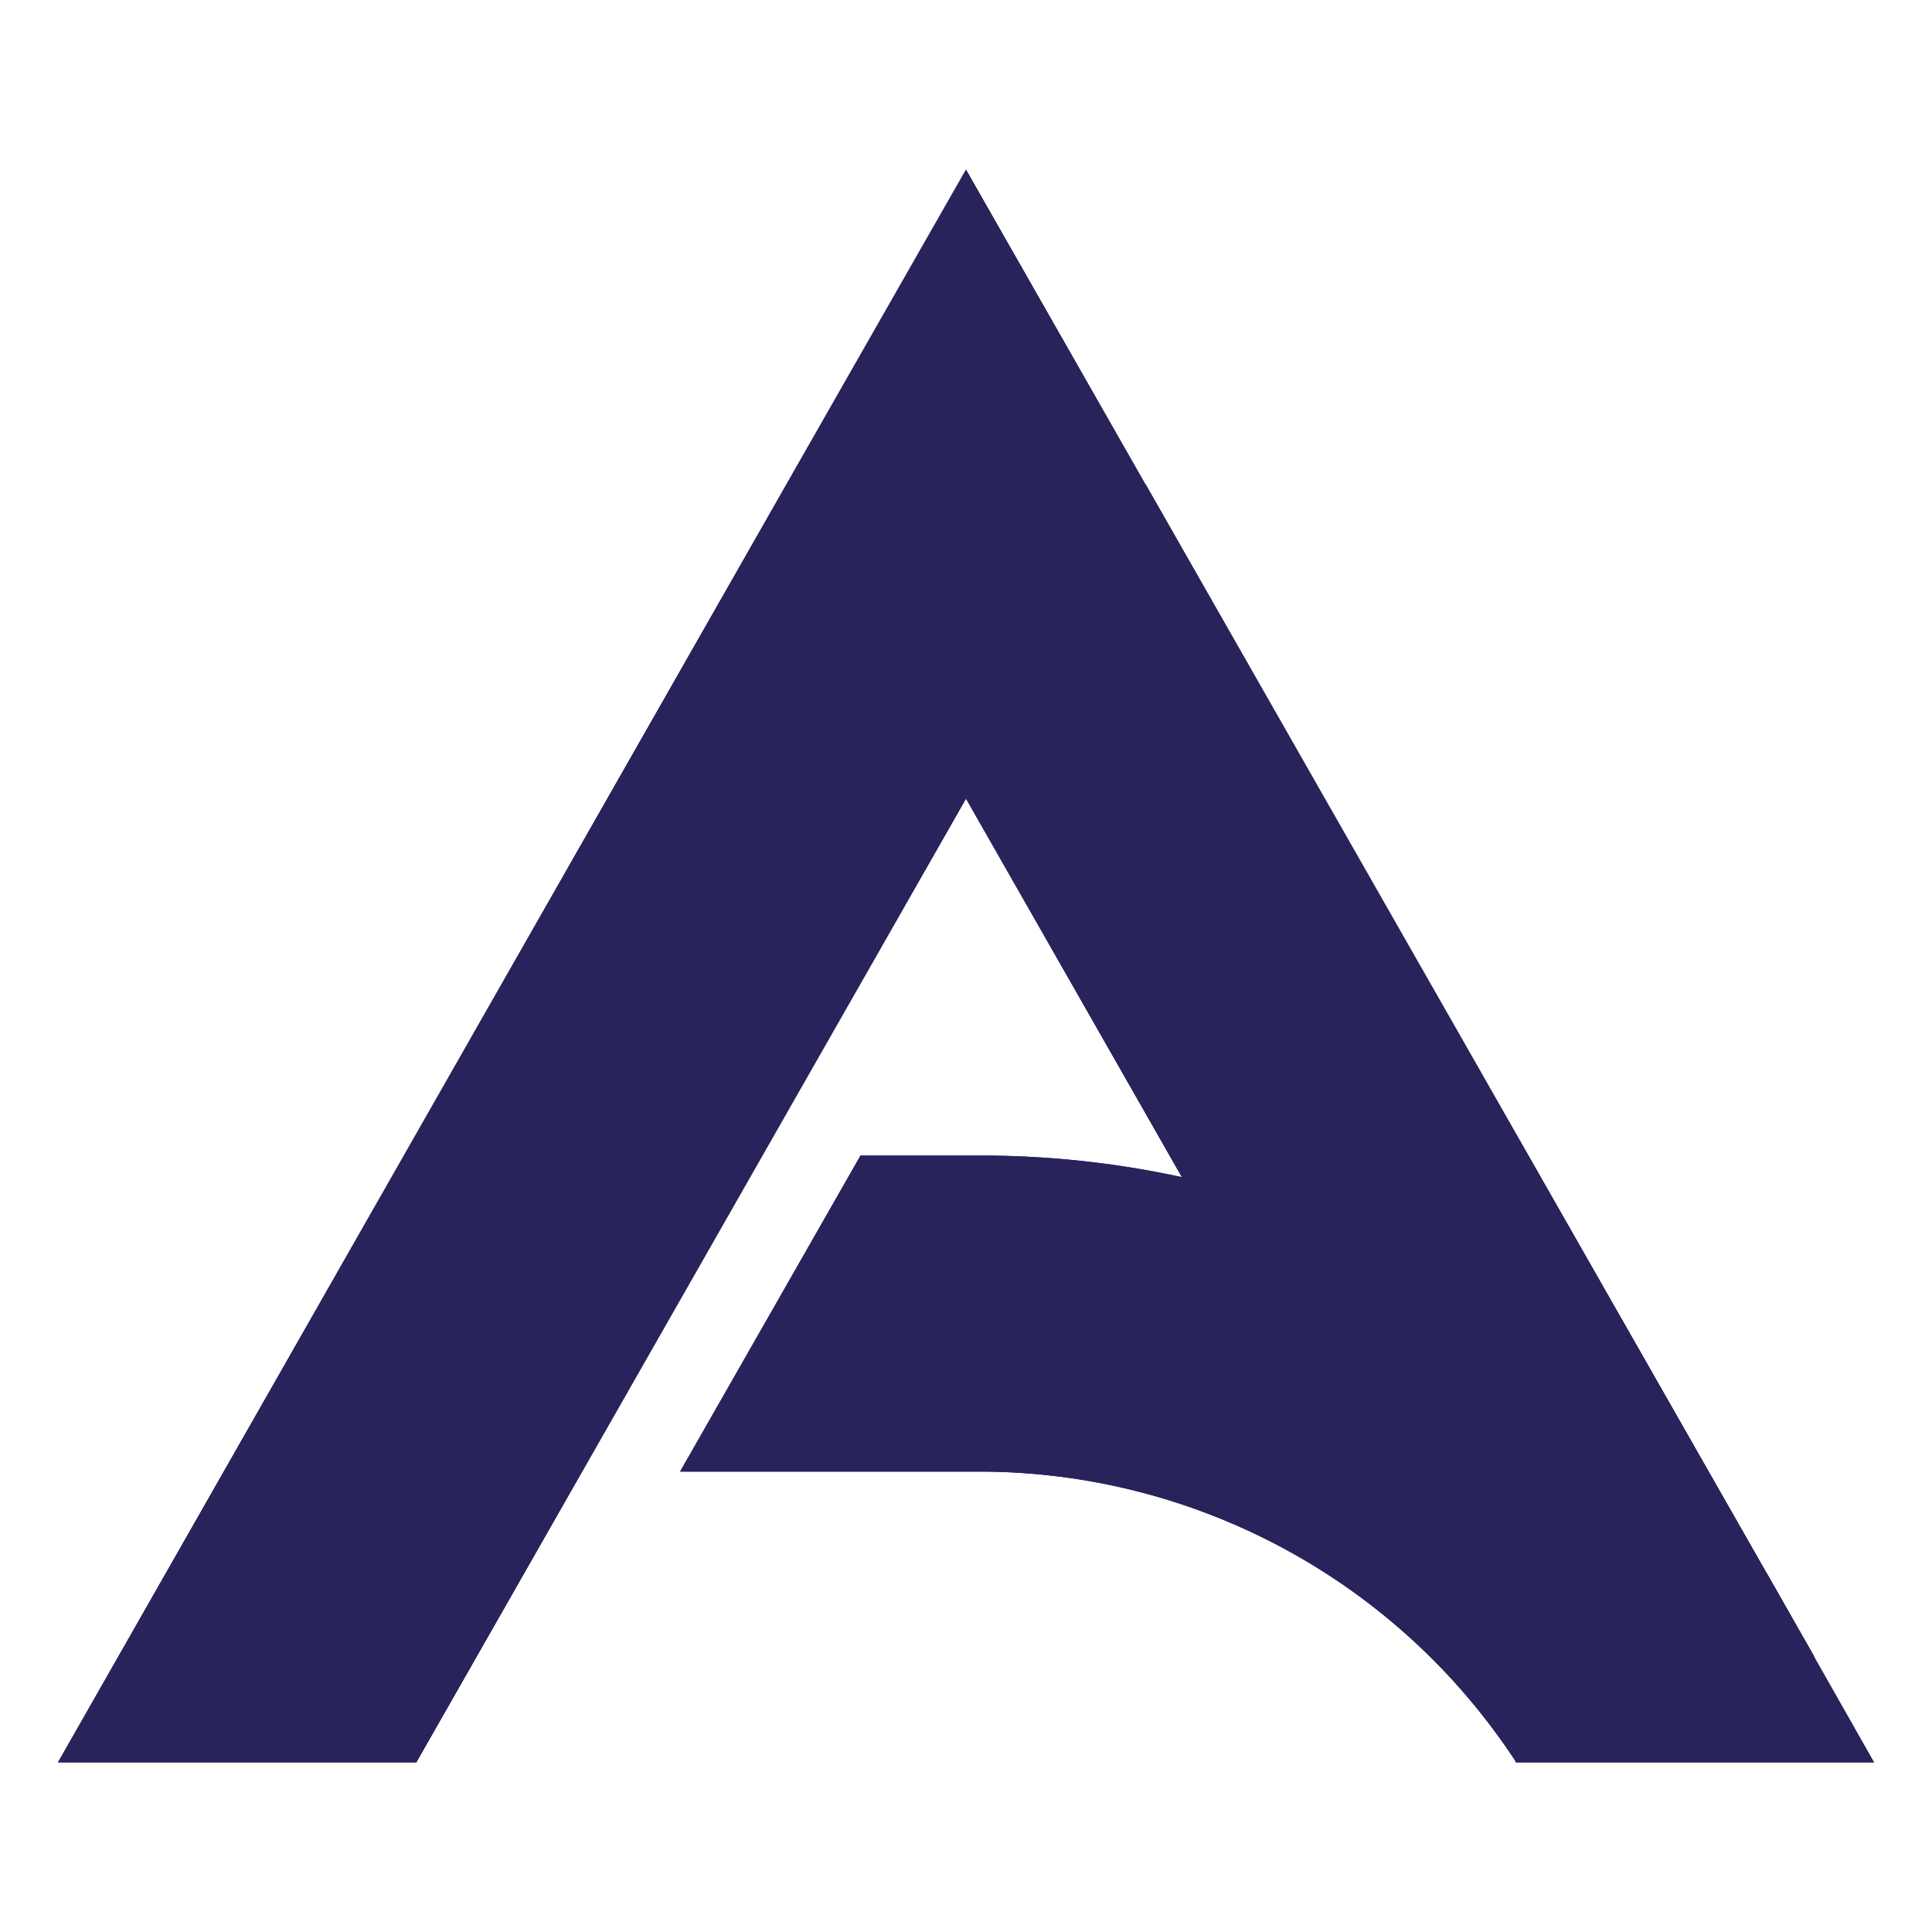
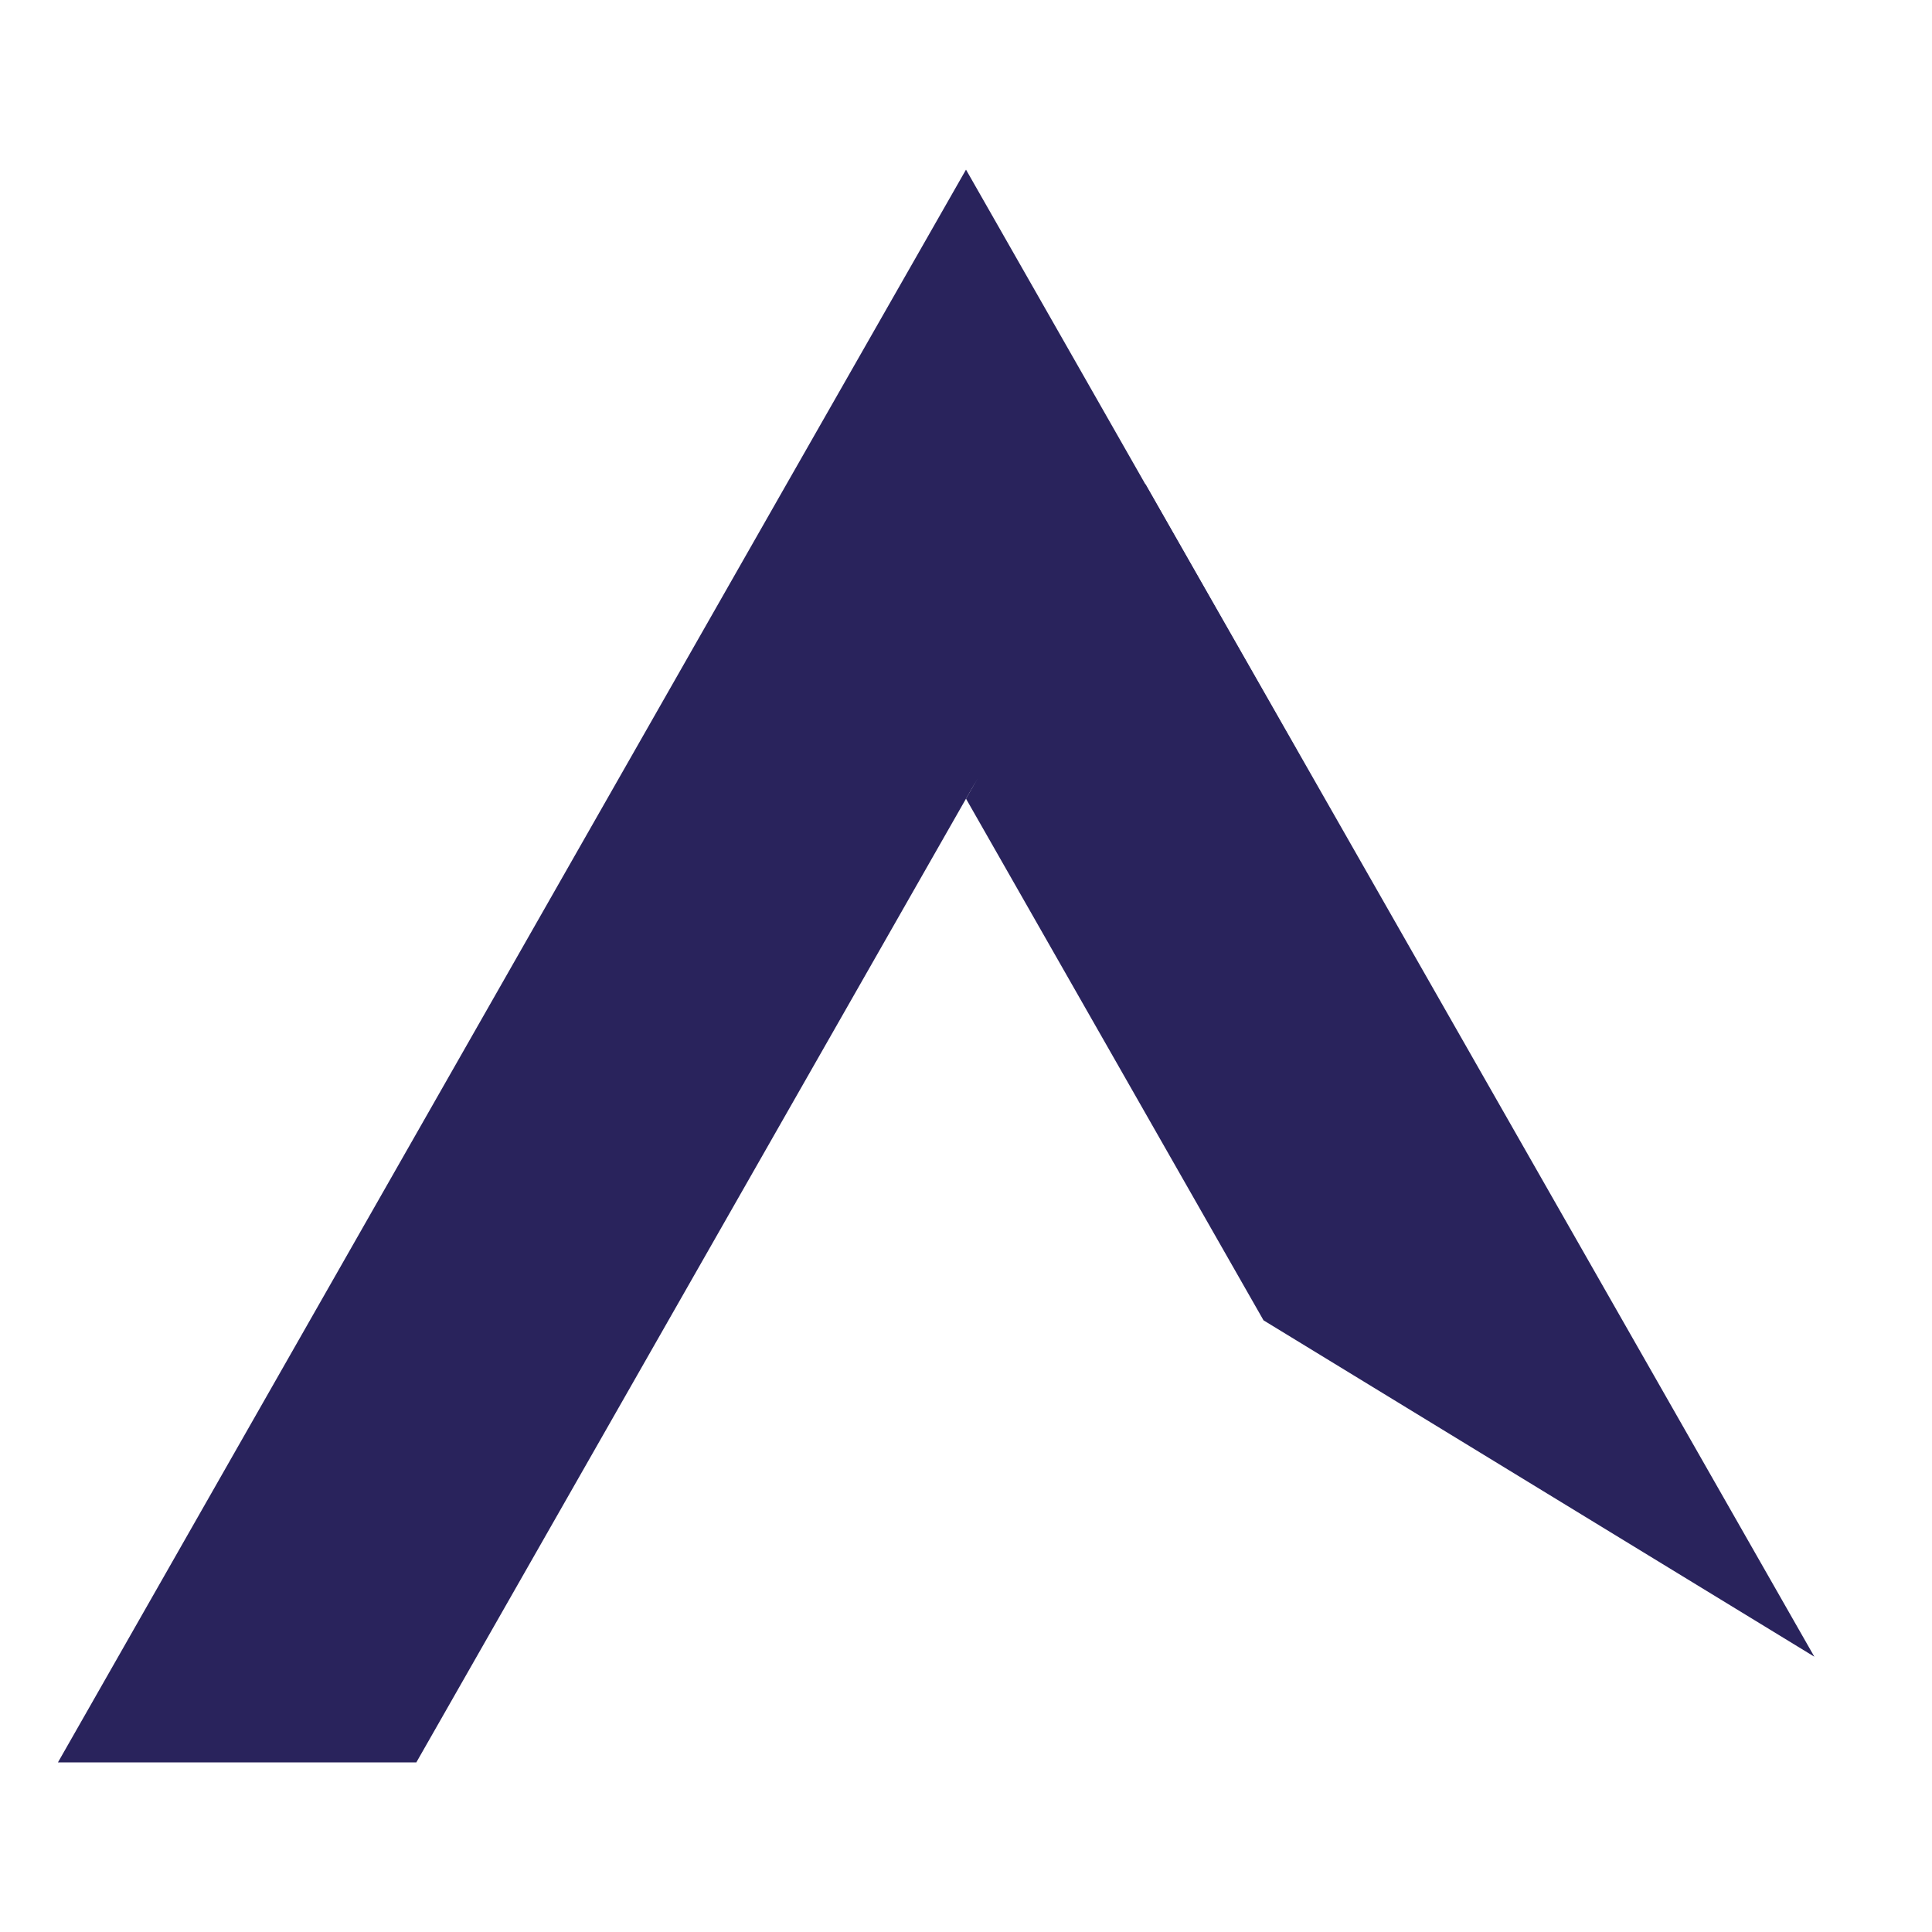
<svg xmlns="http://www.w3.org/2000/svg" viewBox="0 0 100 100" data-name="katman 1" id="katman_1">
  <defs>
    <clipPath id="clip-path">
-       <polygon clip-rule="evenodd" fill="#29235c" points="59.29 25.06 50 41.34 65.4 68.34 93.91 85.75 59.29 25.06" id="SVGID" />
-     </clipPath>
+       </clipPath>
    <clipPath id="clip-path-2">
-       <path clip-rule="evenodd" fill="#29235c" d="M78.45,91.22H97L91.5,81.53A49.08,49.08,0,0,0,50.7,59.81H44.54L35.2,76.17H50.7a33.19,33.19,0,0,1,27.75,15" data-name="SVGID" id="SVGID-2" />
-     </clipPath>
+       </clipPath>
    <clipPath id="clip-path-3">
      <path clip-rule="evenodd" fill="#29235c" d="M50,41.34l.34-.59a10.66,10.66,0,0,1,16.8-1.89Q58.58,23.82,50,8.78L40.71,25.06,3,91.22H21.55Z" data-name="SVGID" id="SVGID-3" />
    </clipPath>
  </defs>
  <polygon fill-rule="evenodd" fill="#29235c" points="59.29 25.06 50 41.34 65.4 68.34 93.91 85.75 59.29 25.06" data-name="SVGID" id="SVGID-4" />
  <g clip-path="url(#clip-path)">
-     <rect fill="#29235c" height="60.69" width="43.91" y="25.06" x="50" />
-   </g>
-   <path fill-rule="evenodd" fill="#29235c" d="M78.45,91.22H97L91.5,81.53A49.08,49.08,0,0,0,50.7,59.81H44.54L35.2,76.17H50.7a33.19,33.19,0,0,1,27.75,15" data-name="SVGID" id="SVGID-5" />
+     </g>
  <g clip-path="url(#clip-path-2)">
    <rect fill="#29235c" height="31.41" width="61.82" y="59.81" x="35.2" />
  </g>
  <path fill-rule="evenodd" fill="#29235c" d="M50,41.34l.34-.59a10.66,10.66,0,0,1,16.8-1.89Q58.58,23.82,50,8.78L40.71,25.06,3,91.22H21.55Z" data-name="SVGID" id="SVGID-6" />
  <g clip-path="url(#clip-path-3)">
-     <rect fill="#29235c" height="82.44" width="64.16" y="8.78" x="2.97" />
-   </g>
+     </g>
</svg>